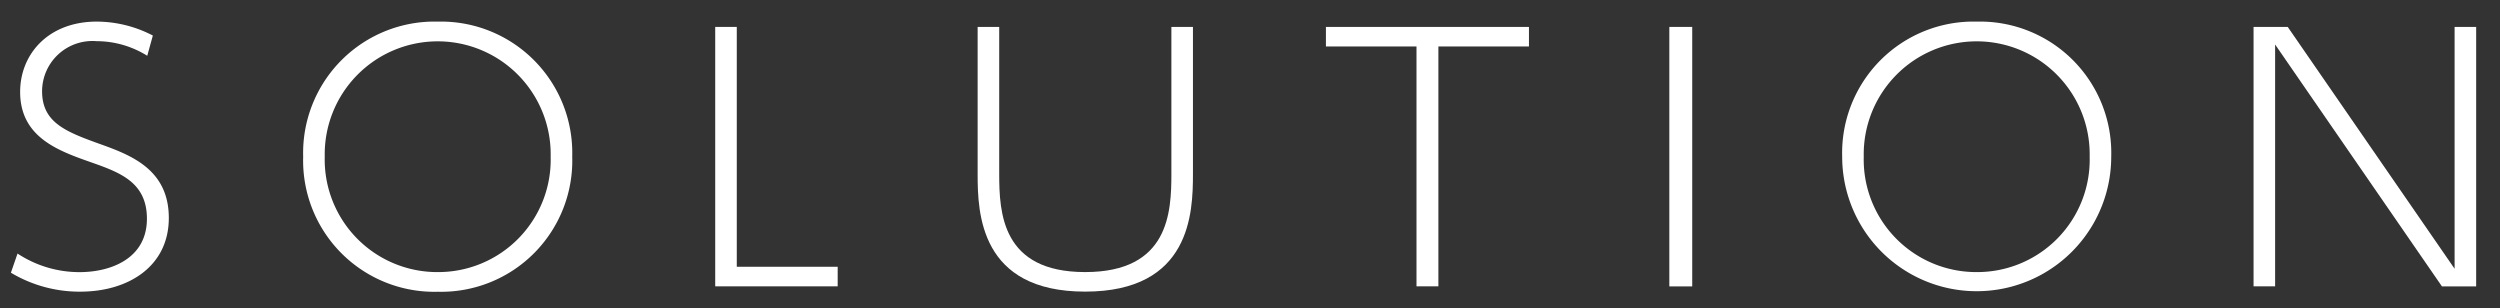
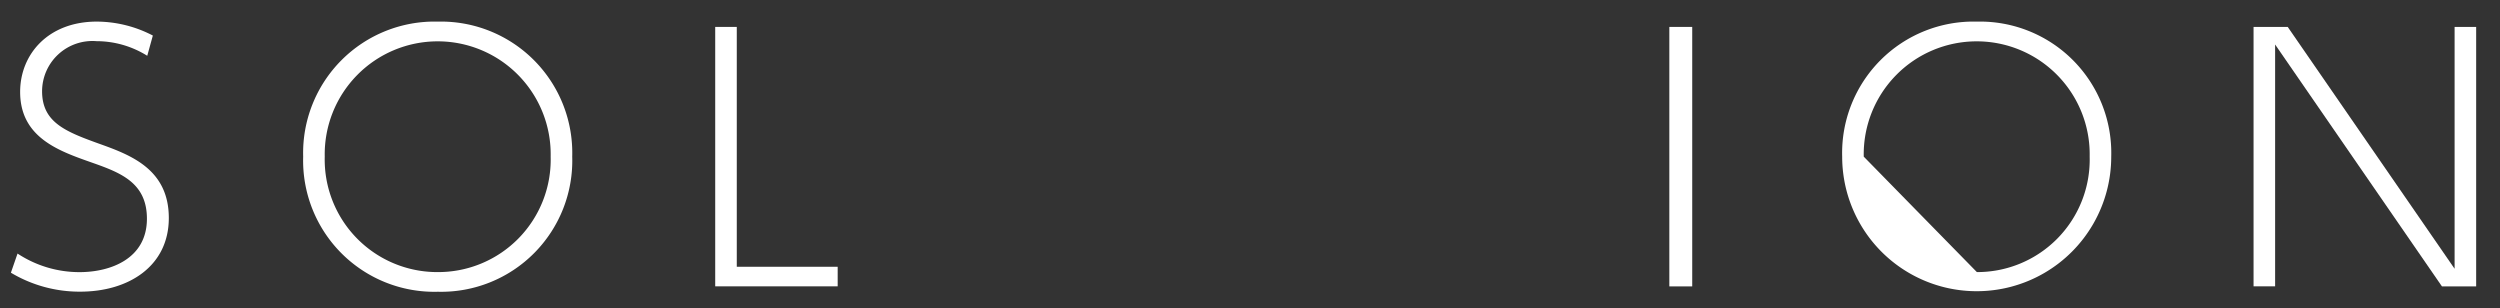
<svg xmlns="http://www.w3.org/2000/svg" viewBox="0 0 211 26">
  <rect x="0" y="0" width="211" height="26" fill="#333333" stroke="none" />
  <title>こだわり_素材1</title>
  <g>
    <path d="M12.428,4.708A8.089,8.089,0,0,0,8.145,3.475,4.25,4.25,0,0,0,3.552,7.7c0,2.6,1.932,3.388,4.732,4.4,2.66,0.952,5.964,2.128,5.964,6.3,0,4.06-3.388,6.216-7.476,6.216a11.277,11.277,0,0,1-5.852-1.6L1.48,21.4a9.472,9.472,0,0,0,5.236,1.568c2.6,0,5.684-1.12,5.684-4.508,0-3.108-2.324-3.92-4.788-4.788C4.9,12.716,1.7,11.568,1.7,7.759c0-3.191,2.38-5.936,6.468-5.936A10.3,10.3,0,0,1,12.9,3Z" style="fill: #fff" />
    <path d="M36.956,1.824a11.084,11.084,0,0,1,11.34,11.4,11.068,11.068,0,0,1-11.34,11.4,11.075,11.075,0,0,1-11.368-11.4A11.09,11.09,0,0,1,36.956,1.824Zm0,21.14a9.493,9.493,0,0,0,9.52-9.744,9.536,9.536,0,1,0-19.068,0A9.5,9.5,0,0,0,36.956,22.964Z" style="fill: #fff" />
    <path d="M62.184,2.272V22.515H70.7v1.652H60.364V2.272h1.82Z" style="fill: #fff" />
-     <path d="M100.685,2.272V14.7c0,3.276-.2,9.912-9.1,9.912-8.876,0-9.072-6.636-9.072-9.884V2.272h1.82V14.648c0,3.332.224,8.315,7.252,8.315,7.084,0,7.28-5.04,7.28-8.315V2.272h1.82Z" style="fill: #fff" />
-     <path d="M121.4,24.168h-1.848V3.924h-7.644V2.272h17.136V3.924H121.4V24.168Z" style="fill: #fff" />
    <path d="M142.824,2.272v21.9h-1.932V2.272h1.932Z" style="fill: #fff" />
-     <path d="M166.848,1.824a11.084,11.084,0,0,1,11.34,11.4,11.354,11.354,0,1,1-22.708,0A11.09,11.09,0,0,1,166.848,1.824Zm0,21.14a9.493,9.493,0,0,0,9.52-9.744,9.536,9.536,0,1,0-19.068,0A9.5,9.5,0,0,0,166.848,22.964Z" style="fill: #fff" />
+     <path d="M166.848,1.824a11.084,11.084,0,0,1,11.34,11.4,11.354,11.354,0,1,1-22.708,0A11.09,11.09,0,0,1,166.848,1.824Zm0,21.14a9.493,9.493,0,0,0,9.52-9.744,9.536,9.536,0,1,0-19.068,0Z" style="fill: #fff" />
    <path d="M193.084,2.272l14.084,20.411V2.272h1.82v21.9H206.1L192.02,3.756V24.168H190.2V2.272h2.884Z" style="fill: #fff" />
  </g>
  <rect width="211" height="26" style="fill: none" />
</svg>